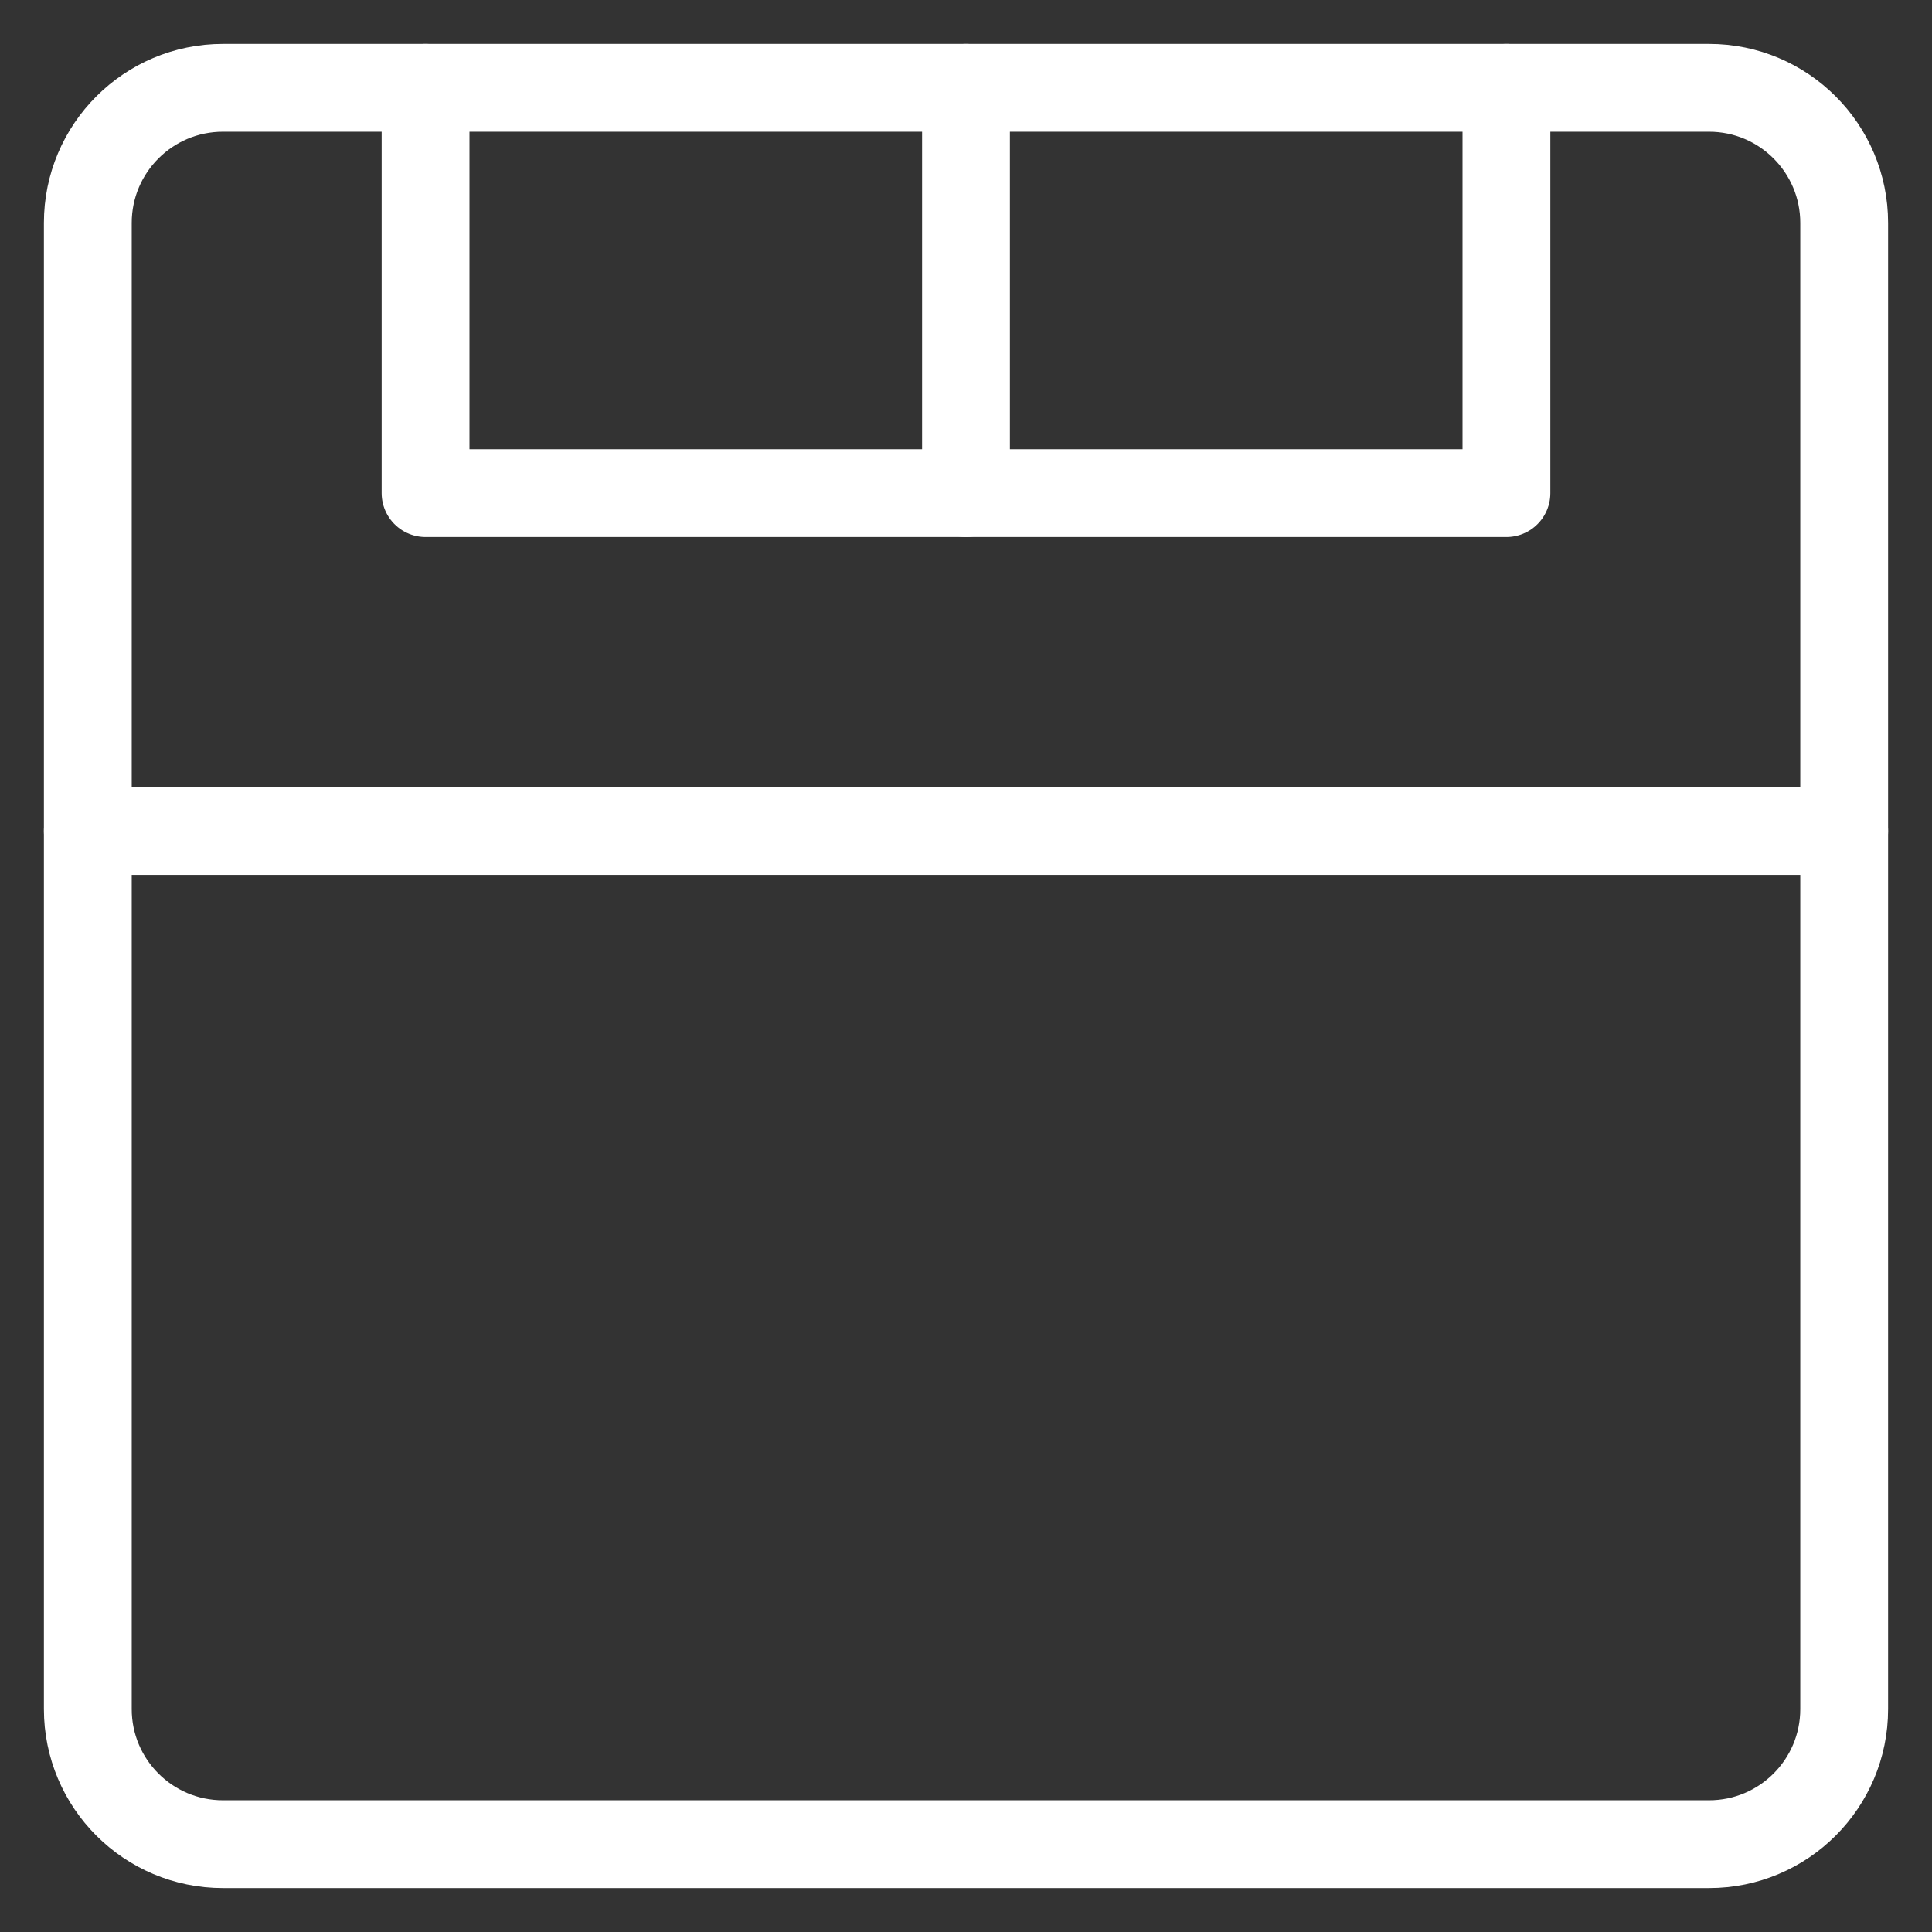
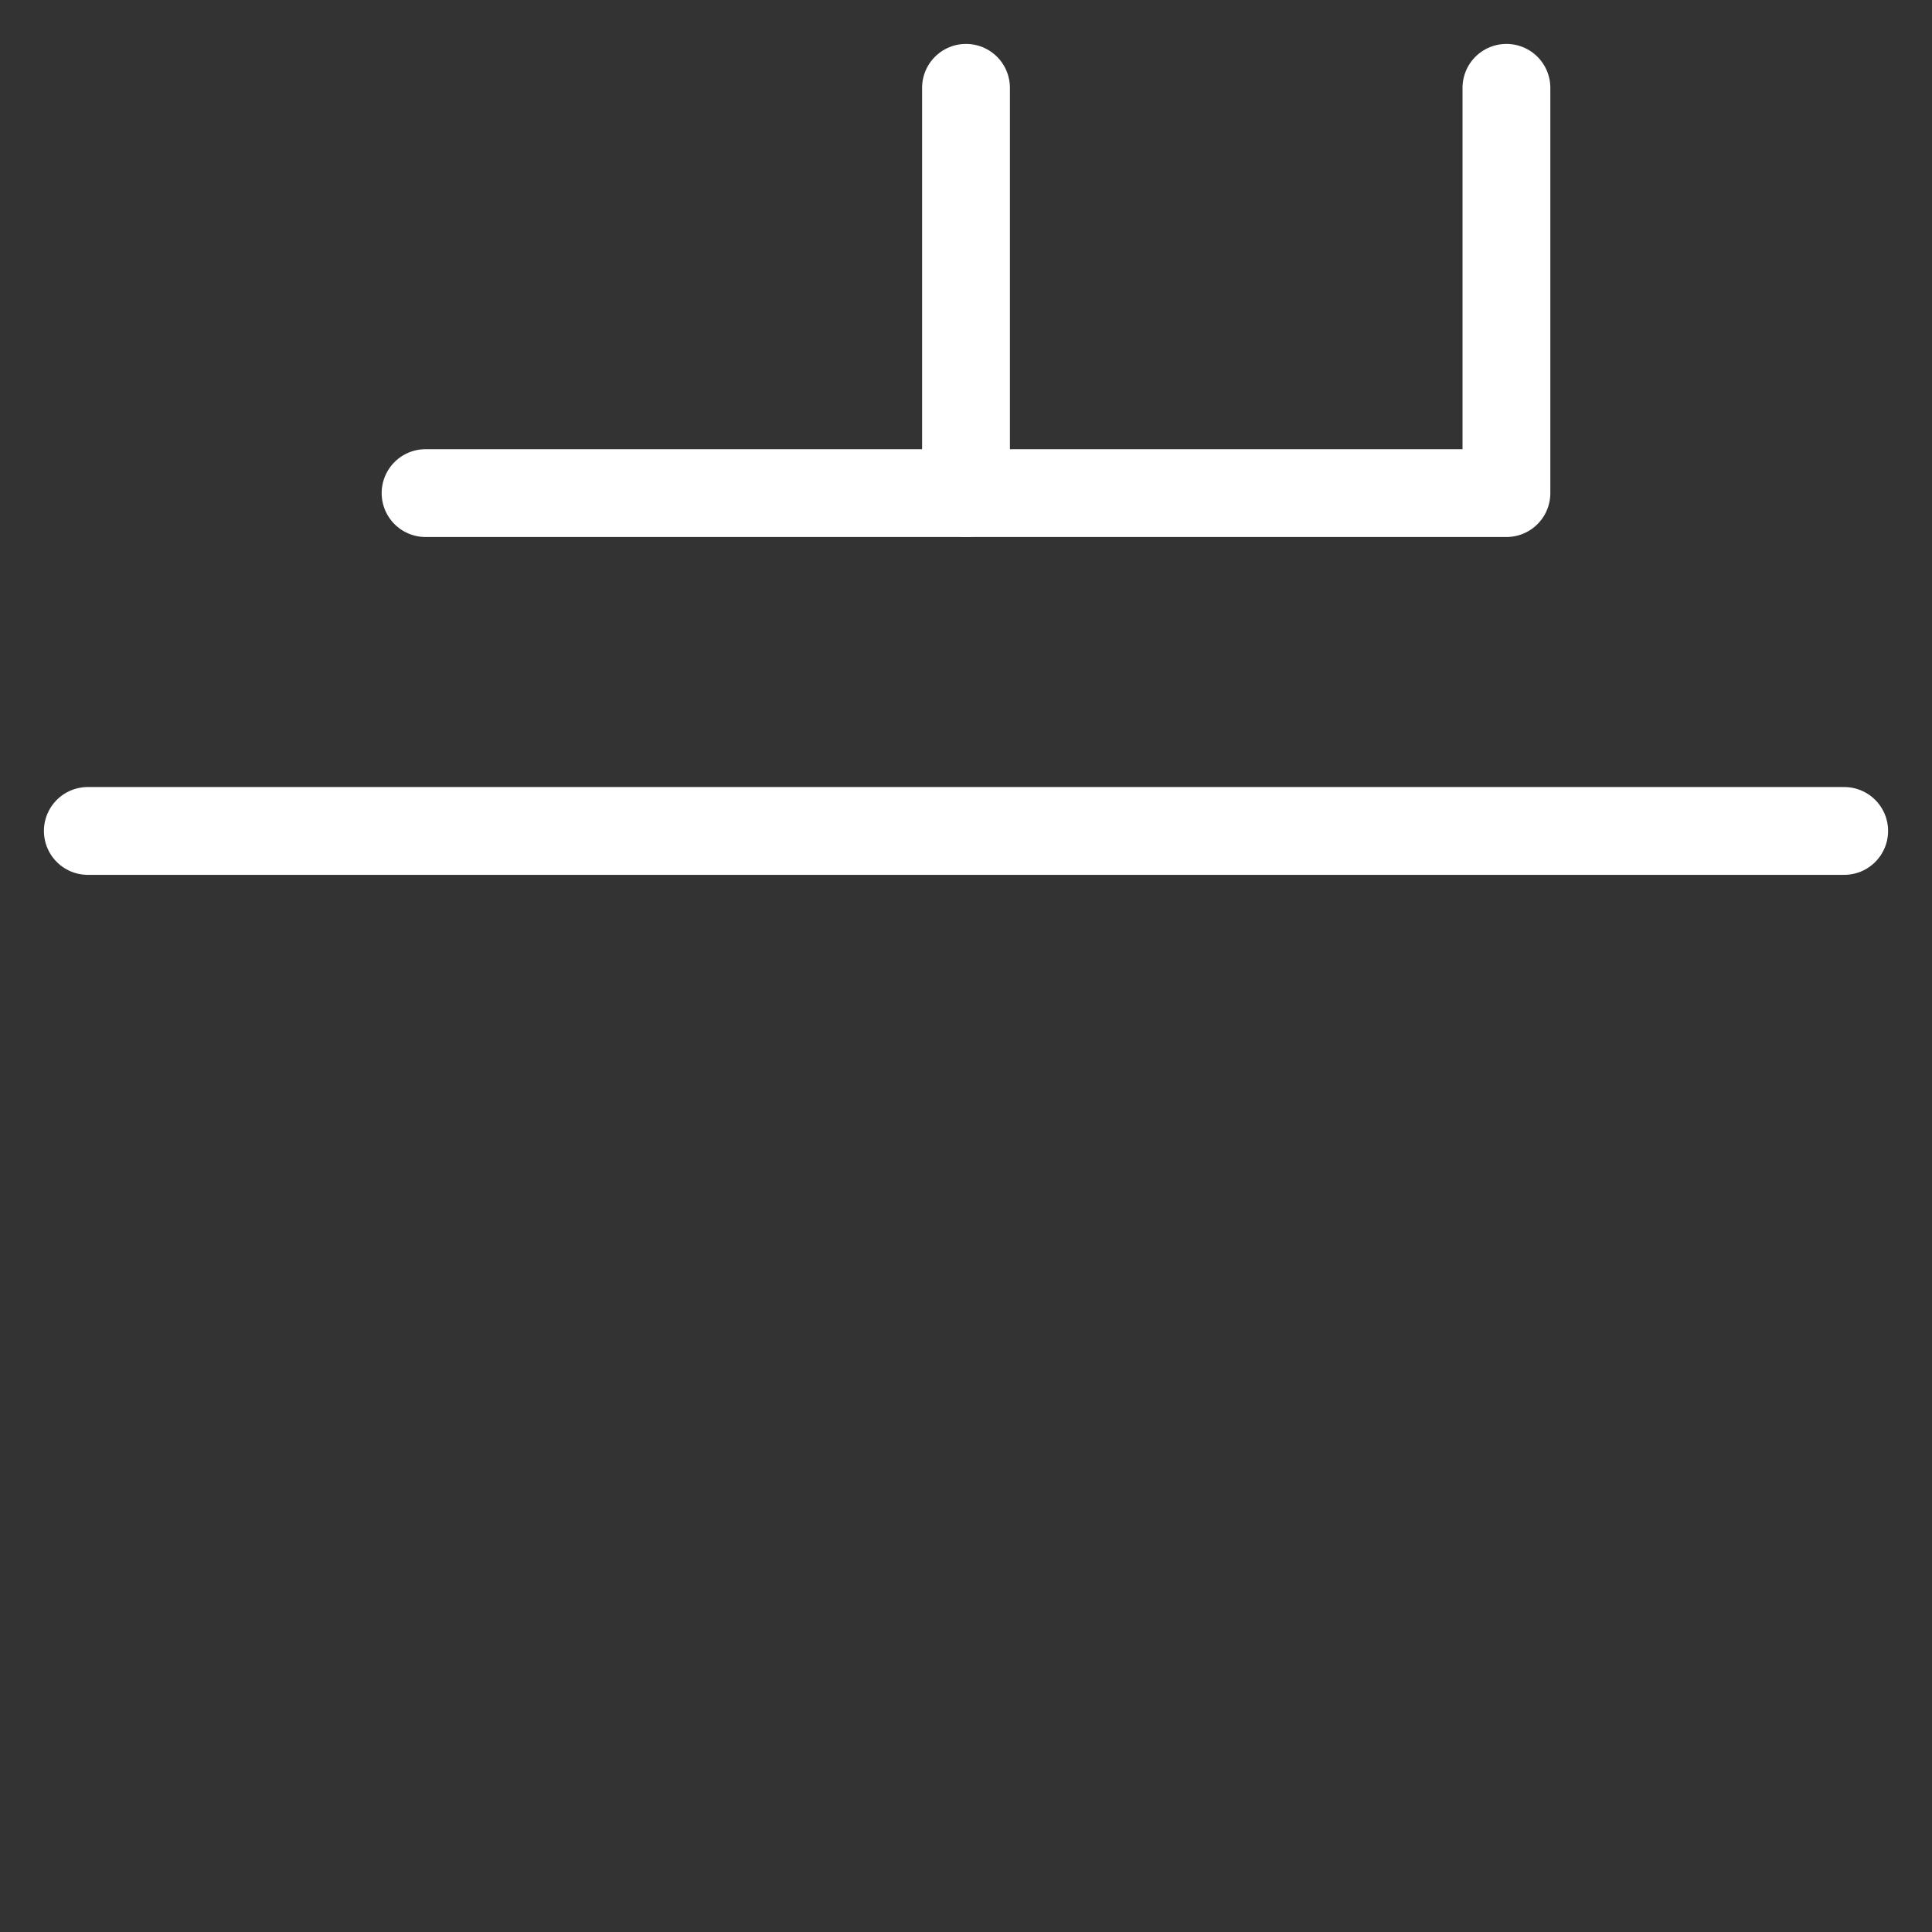
<svg xmlns="http://www.w3.org/2000/svg" width="22" height="22" viewBox="0 0 22 22" fill="none">
  <rect x="0" y="0" width="22" height="22" fill="#333333" stroke="none" />
-   <path d="M19.462 1H2.538C1.689 1 1 1.689 1 2.538V19.462C1 20.311 1.689 21 2.538 21H19.462C20.311 21 21 20.311 21 19.462V2.538C21 1.689 20.311 1 19.462 1Z" stroke="white" stroke-linecap="round" stroke-linejoin="round" />
-   <path d="M11 5.615H4.846V1" stroke="white" stroke-linecap="round" stroke-linejoin="round" />
+   <path d="M11 5.615H4.846" stroke="white" stroke-linecap="round" stroke-linejoin="round" />
  <path d="M17.154 1V5.615H11V1" stroke="white" stroke-linecap="round" stroke-linejoin="round" />
  <path d="M1 9.462H21" stroke="white" stroke-linecap="round" stroke-linejoin="round" />
</svg>